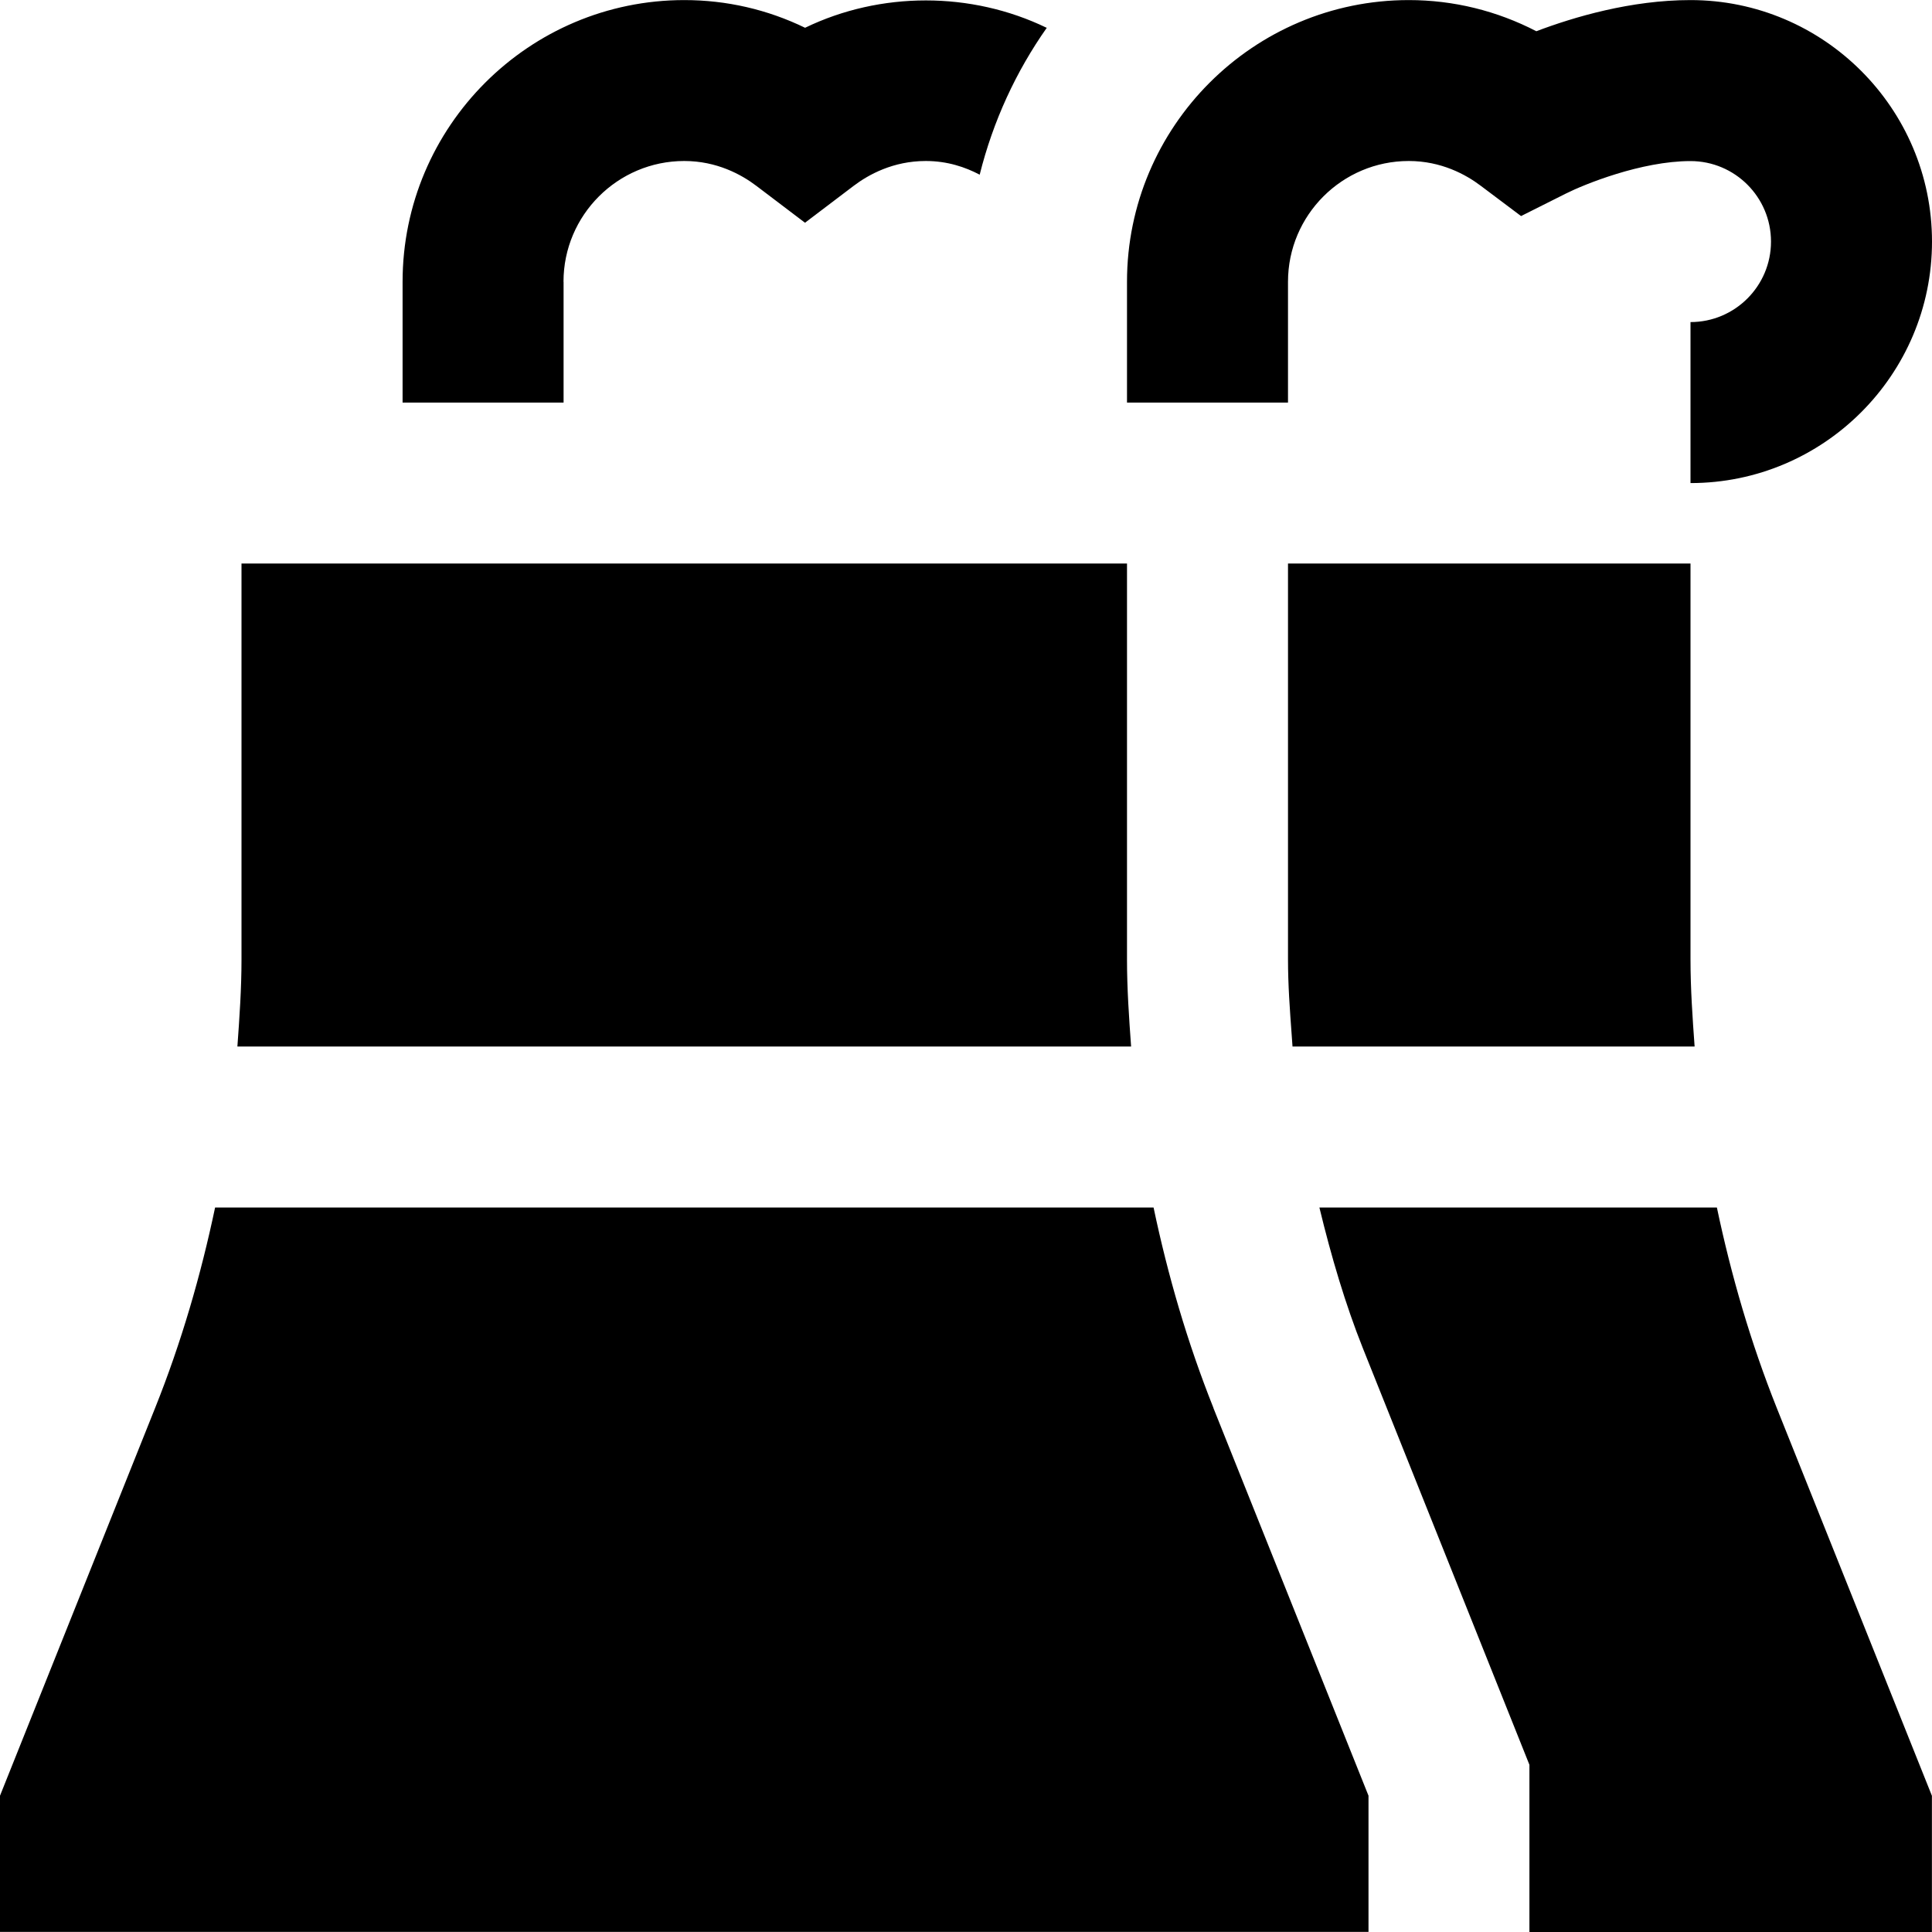
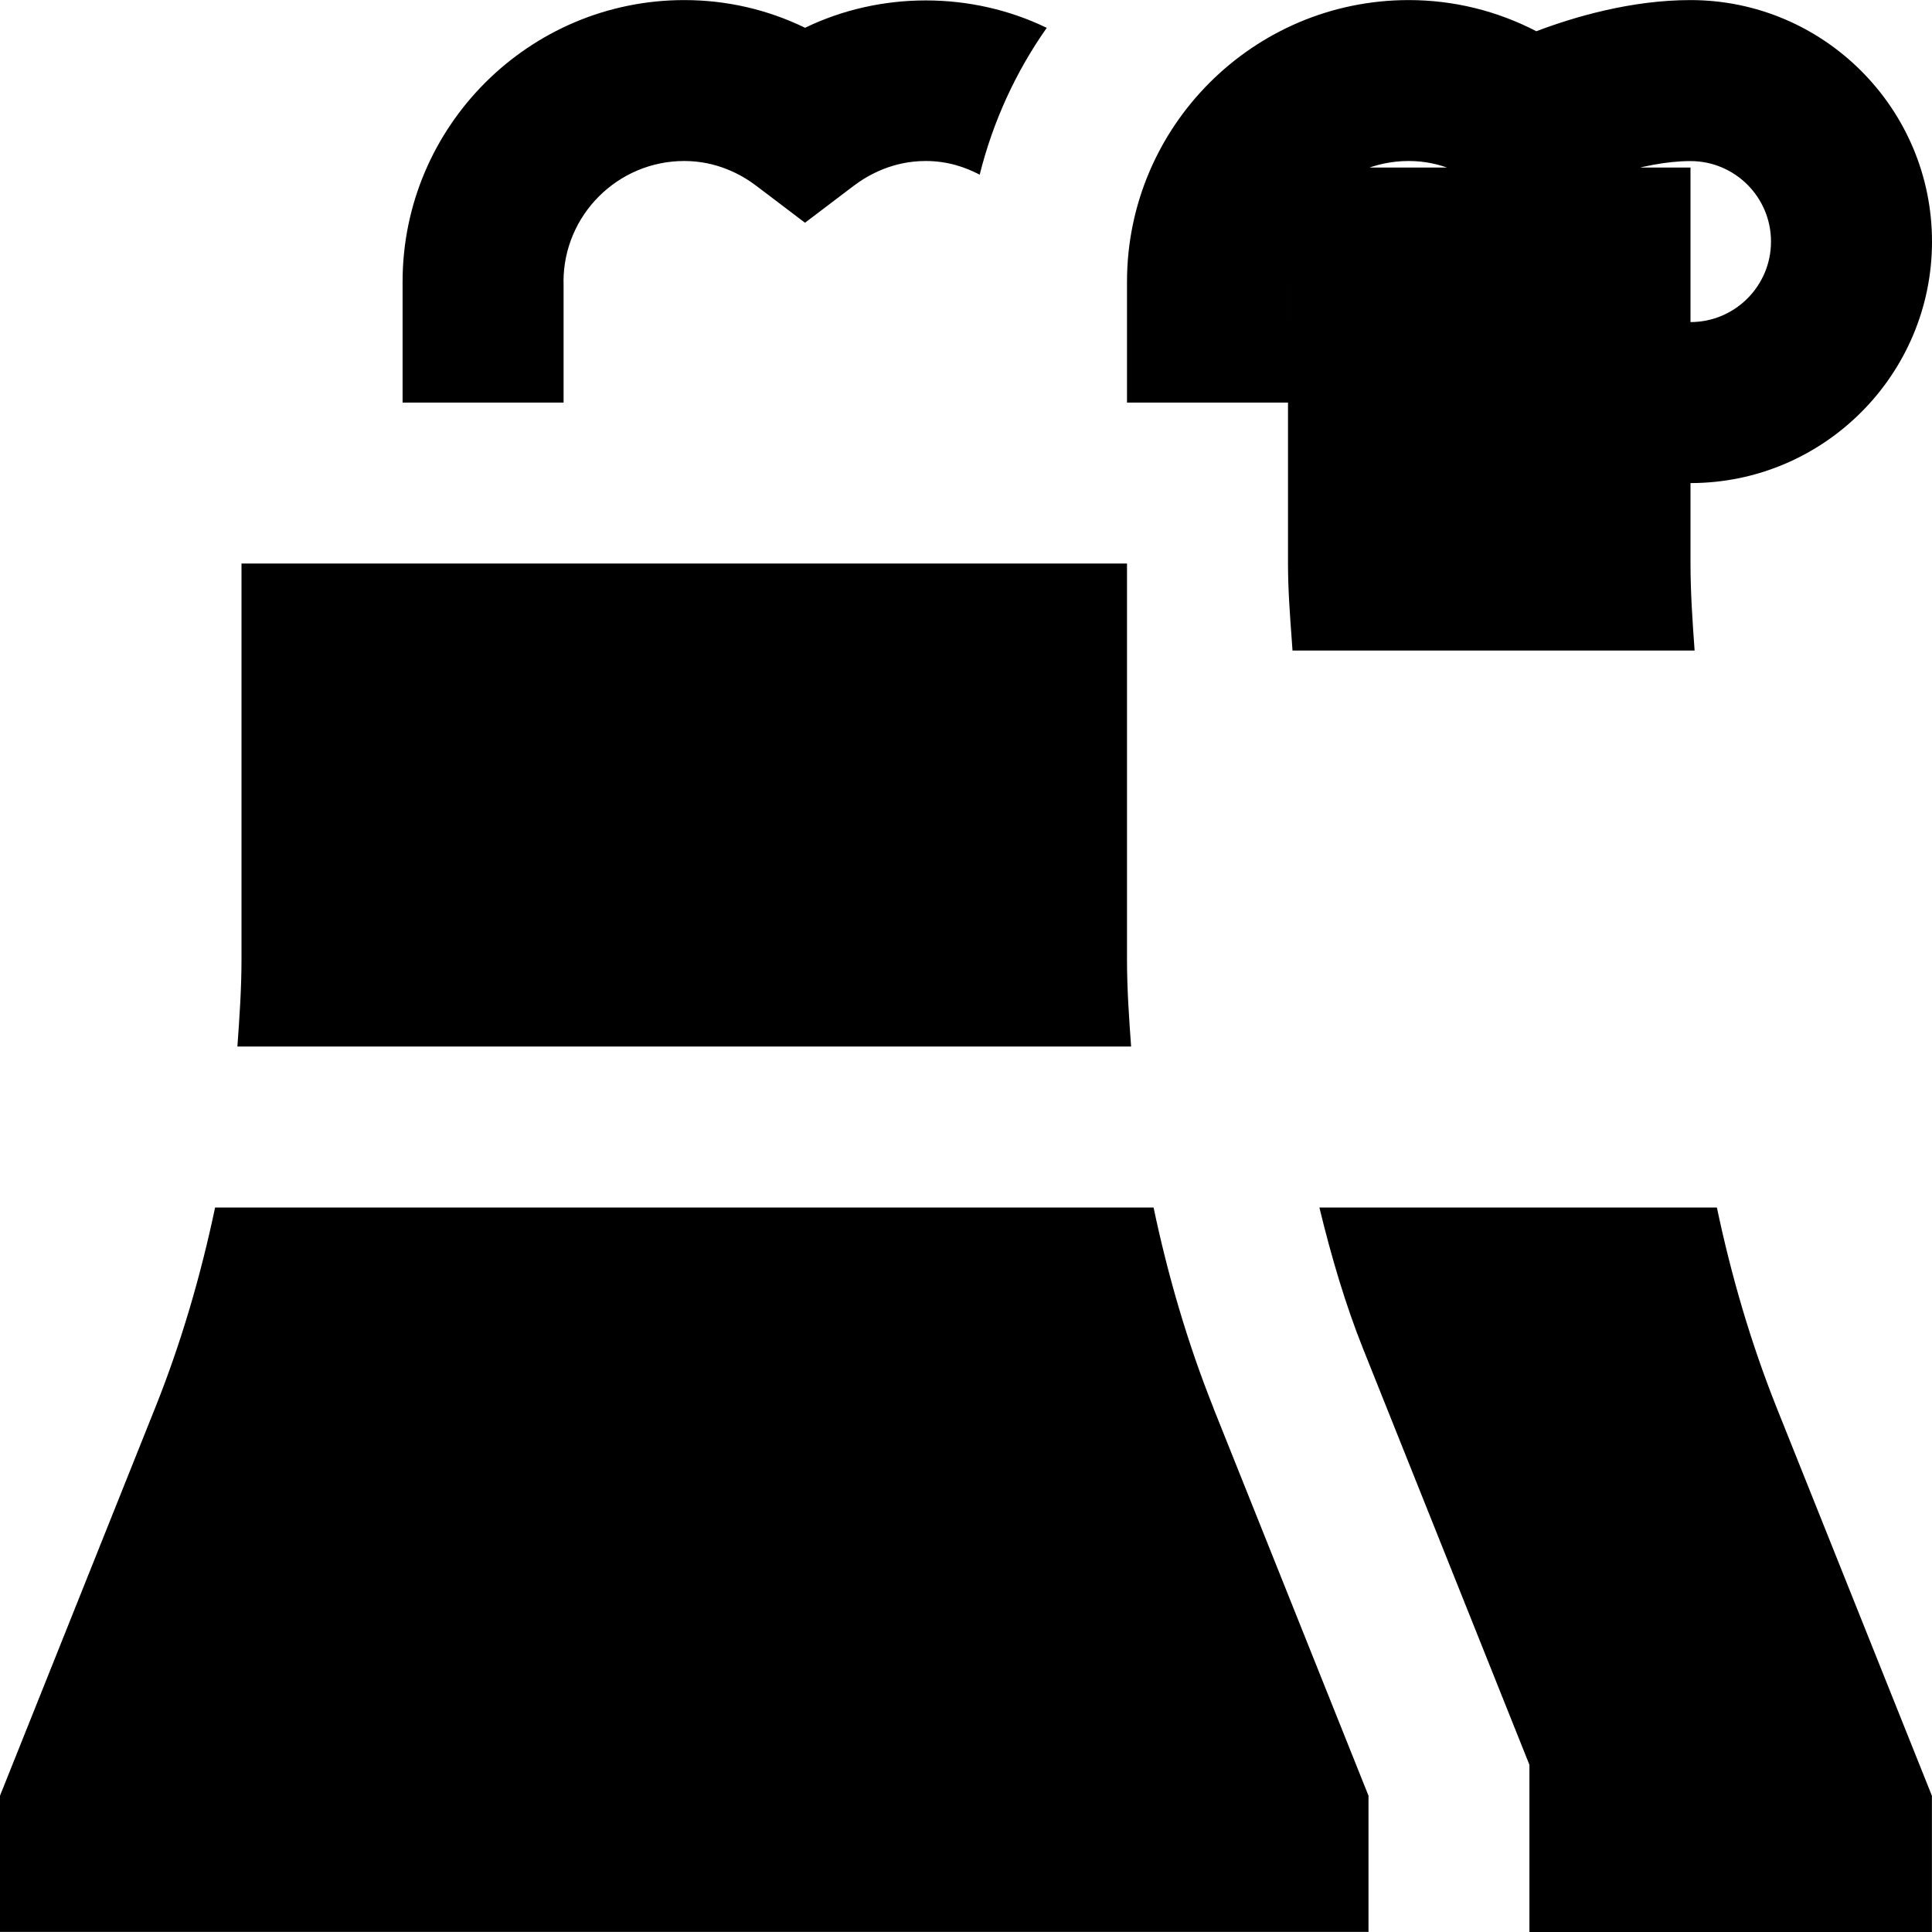
<svg xmlns="http://www.w3.org/2000/svg" id="Layer_1" data-name="Layer 1" viewBox="0 0 24 24">
-   <path d="m15.073,17.49l1.927,4.817v1.692H0v-1.692l1.927-4.817c.325-.812.567-1.645.745-2.49h11.658c.178.846.42,1.678.744,2.49Zm-1.073-5.571v-4.919H3v4.919c0,.363-.025.722-.051,1.081h11.102c-.026-.359-.051-.719-.051-1.081Zm2-4.919v4.919c0,.315.023.628.046.94l.01.141h4.995c-.026-.359-.051-.719-.051-1.081v-4.919h-5Zm5.329,8h-4.939c.148.612.323,1.204.54,1.748l2.069,5.175v2.077h5v-1.692l-1.927-4.817c-.324-.812-.566-1.645-.744-2.49Zm-5.329-11.5c0-.827.673-1.5,1.5-1.5.403,0,.71.168.896.309l.499.375.558-.28c.223-.112.935-.403,1.547-.403.552,0,1,.448,1,1s-.448,1-1,1v2c1.654,0,3-1.346,3-3s-1.346-3-3-3c-.739,0-1.448.21-1.915.387-.49-.254-1.029-.387-1.585-.387-1.93,0-3.5,1.57-3.5,3.5v1.5h2v-1.5Zm-9,0c0-.827.673-1.5,1.5-1.5.404,0,.71.168.896.309l.604.458.604-.458c.186-.141.492-.309.896-.309.271,0,.493.077.67.17.166-.665.451-1.282.835-1.827-.001,0-.003,0-.004.002-.936-.453-2.064-.453-3,0-.468-.227-.976-.344-1.5-.344-1.93,0-3.5,1.57-3.5,3.5v1.5h2v-1.5Z" />
+   <path d="m15.073,17.49l1.927,4.817v1.692H0v-1.692l1.927-4.817c.325-.812.567-1.645.745-2.49h11.658c.178.846.42,1.678.744,2.49Zm-1.073-5.571v-4.919H3v4.919c0,.363-.025.722-.051,1.081h11.102c-.026-.359-.051-.719-.051-1.081Zm2-4.919c0,.315.023.628.046.94l.01.141h4.995c-.026-.359-.051-.719-.051-1.081v-4.919h-5Zm5.329,8h-4.939c.148.612.323,1.204.54,1.748l2.069,5.175v2.077h5v-1.692l-1.927-4.817c-.324-.812-.566-1.645-.744-2.49Zm-5.329-11.5c0-.827.673-1.5,1.5-1.5.403,0,.71.168.896.309l.499.375.558-.28c.223-.112.935-.403,1.547-.403.552,0,1,.448,1,1s-.448,1-1,1v2c1.654,0,3-1.346,3-3s-1.346-3-3-3c-.739,0-1.448.21-1.915.387-.49-.254-1.029-.387-1.585-.387-1.93,0-3.5,1.57-3.5,3.5v1.5h2v-1.5Zm-9,0c0-.827.673-1.5,1.5-1.5.404,0,.71.168.896.309l.604.458.604-.458c.186-.141.492-.309.896-.309.271,0,.493.077.67.17.166-.665.451-1.282.835-1.827-.001,0-.003,0-.004.002-.936-.453-2.064-.453-3,0-.468-.227-.976-.344-1.5-.344-1.93,0-3.5,1.57-3.5,3.5v1.5h2v-1.5Z" />
</svg>